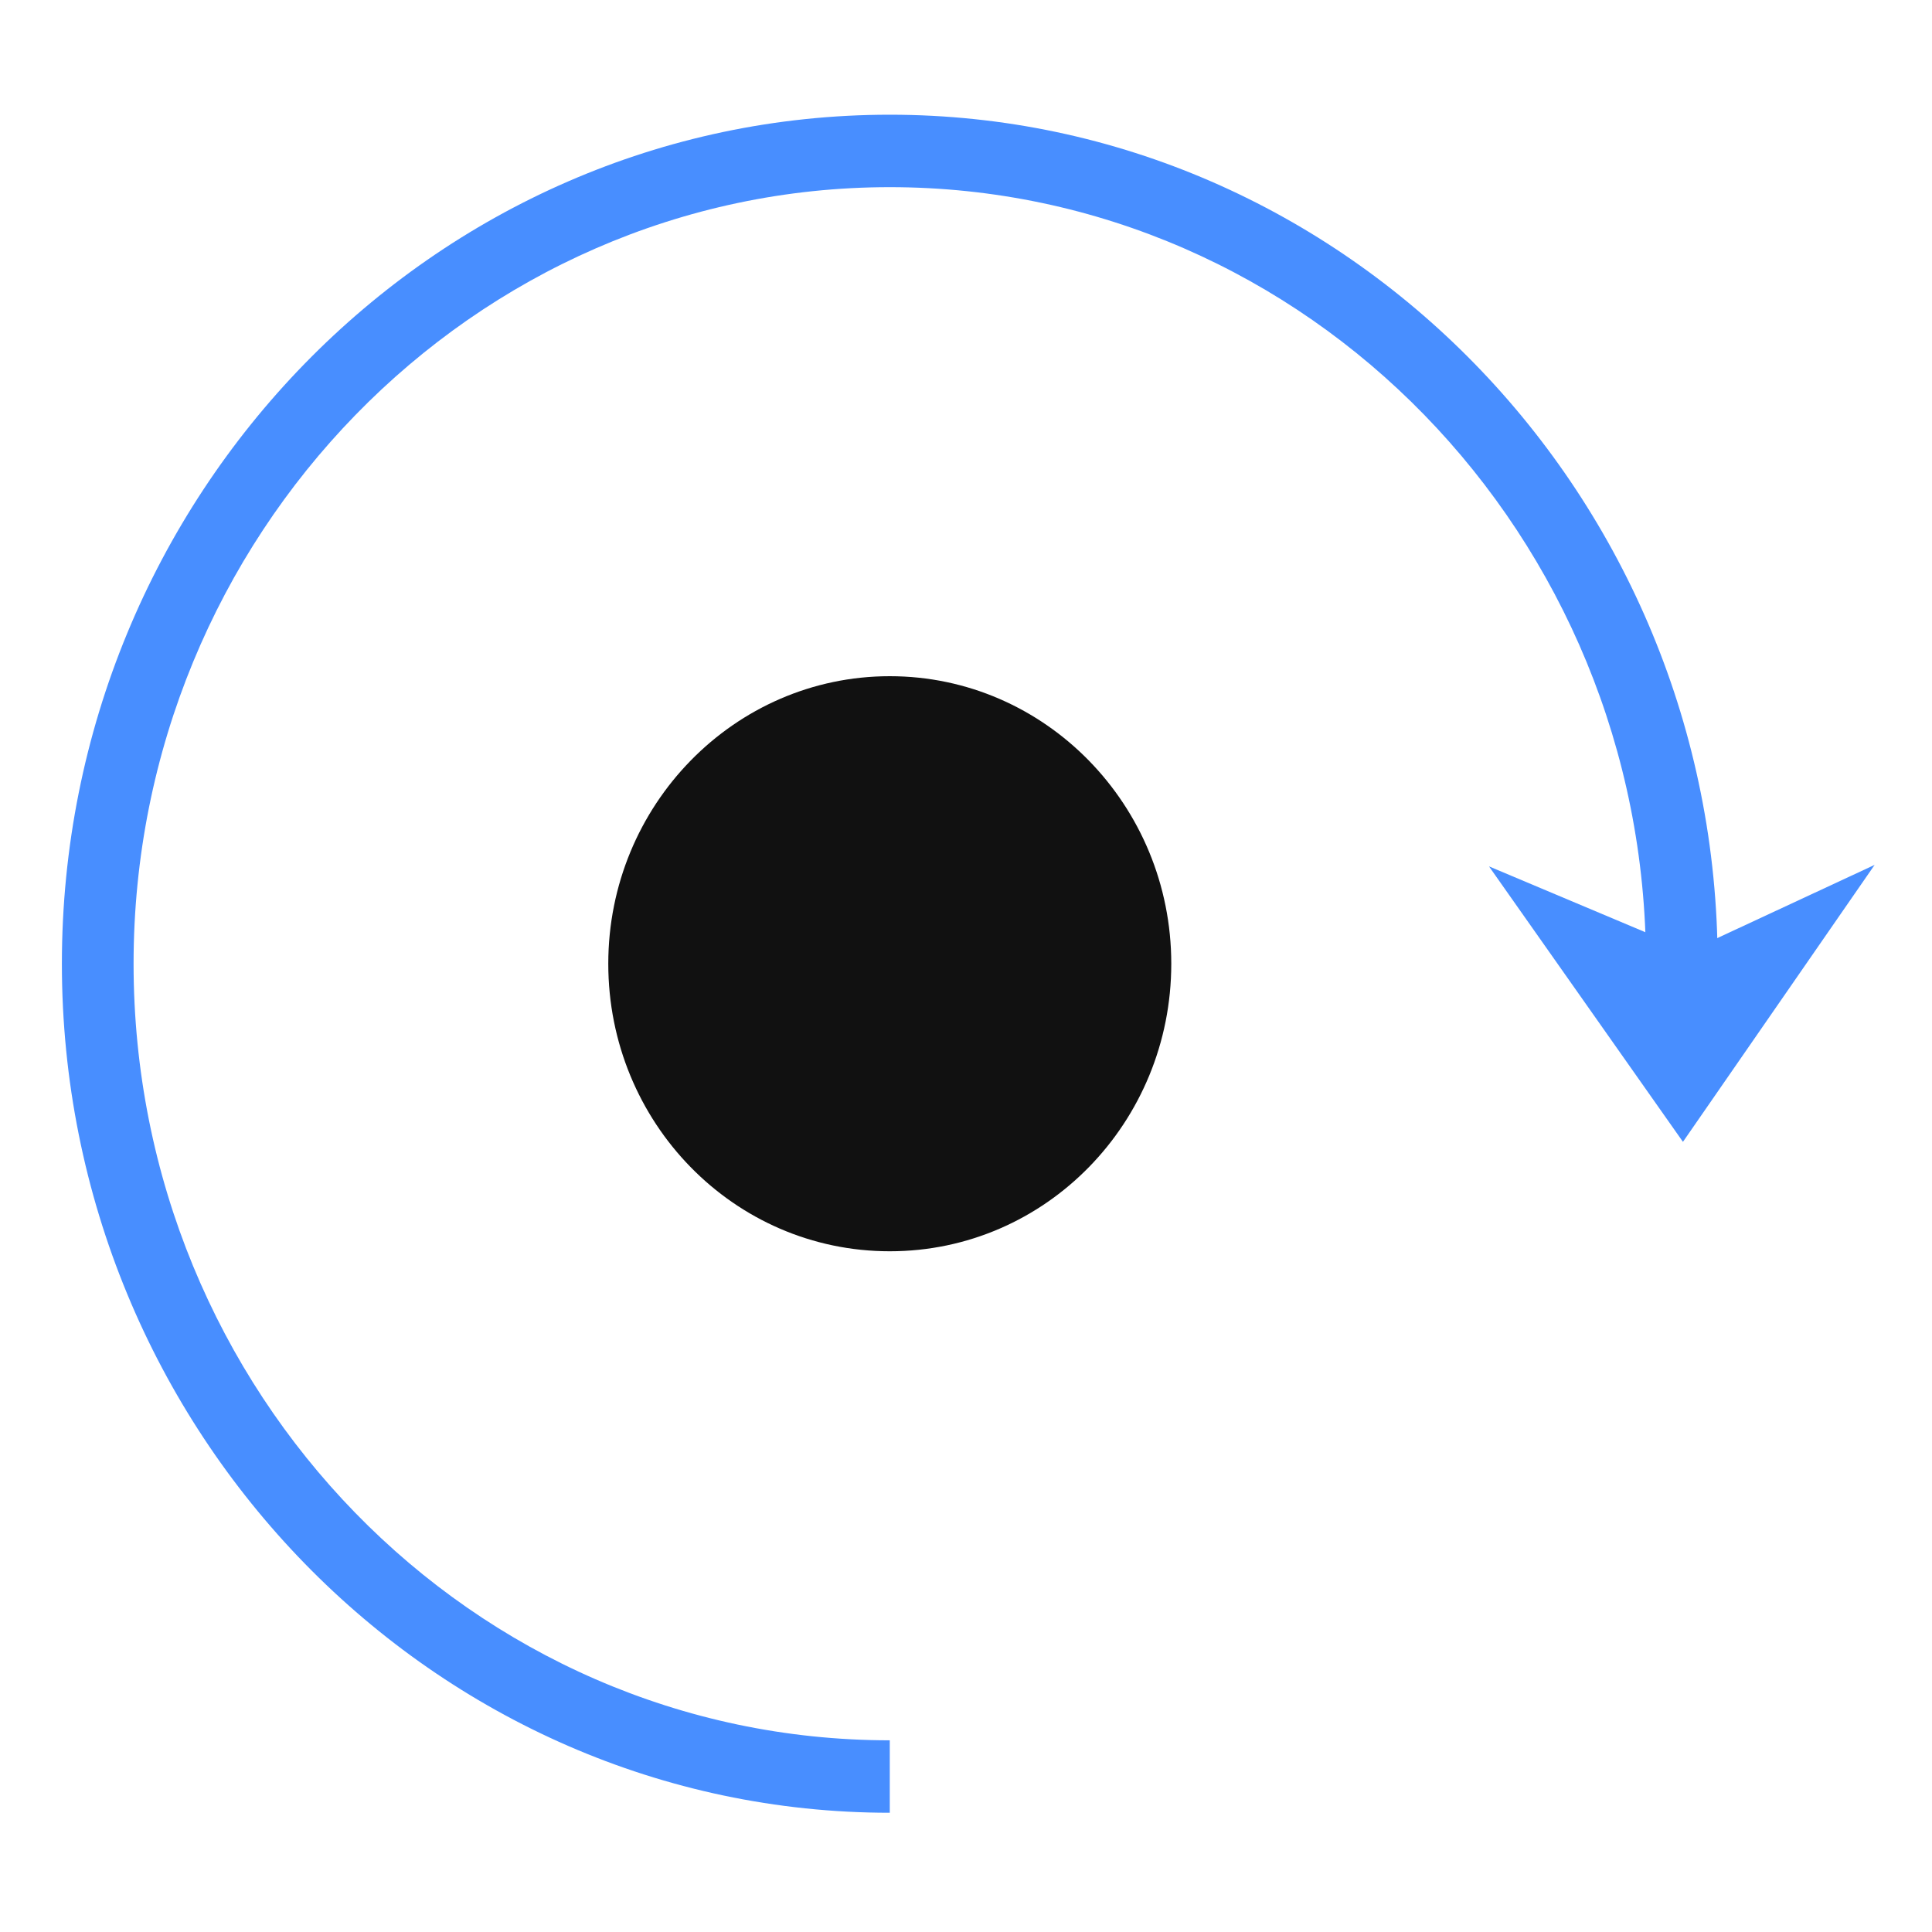
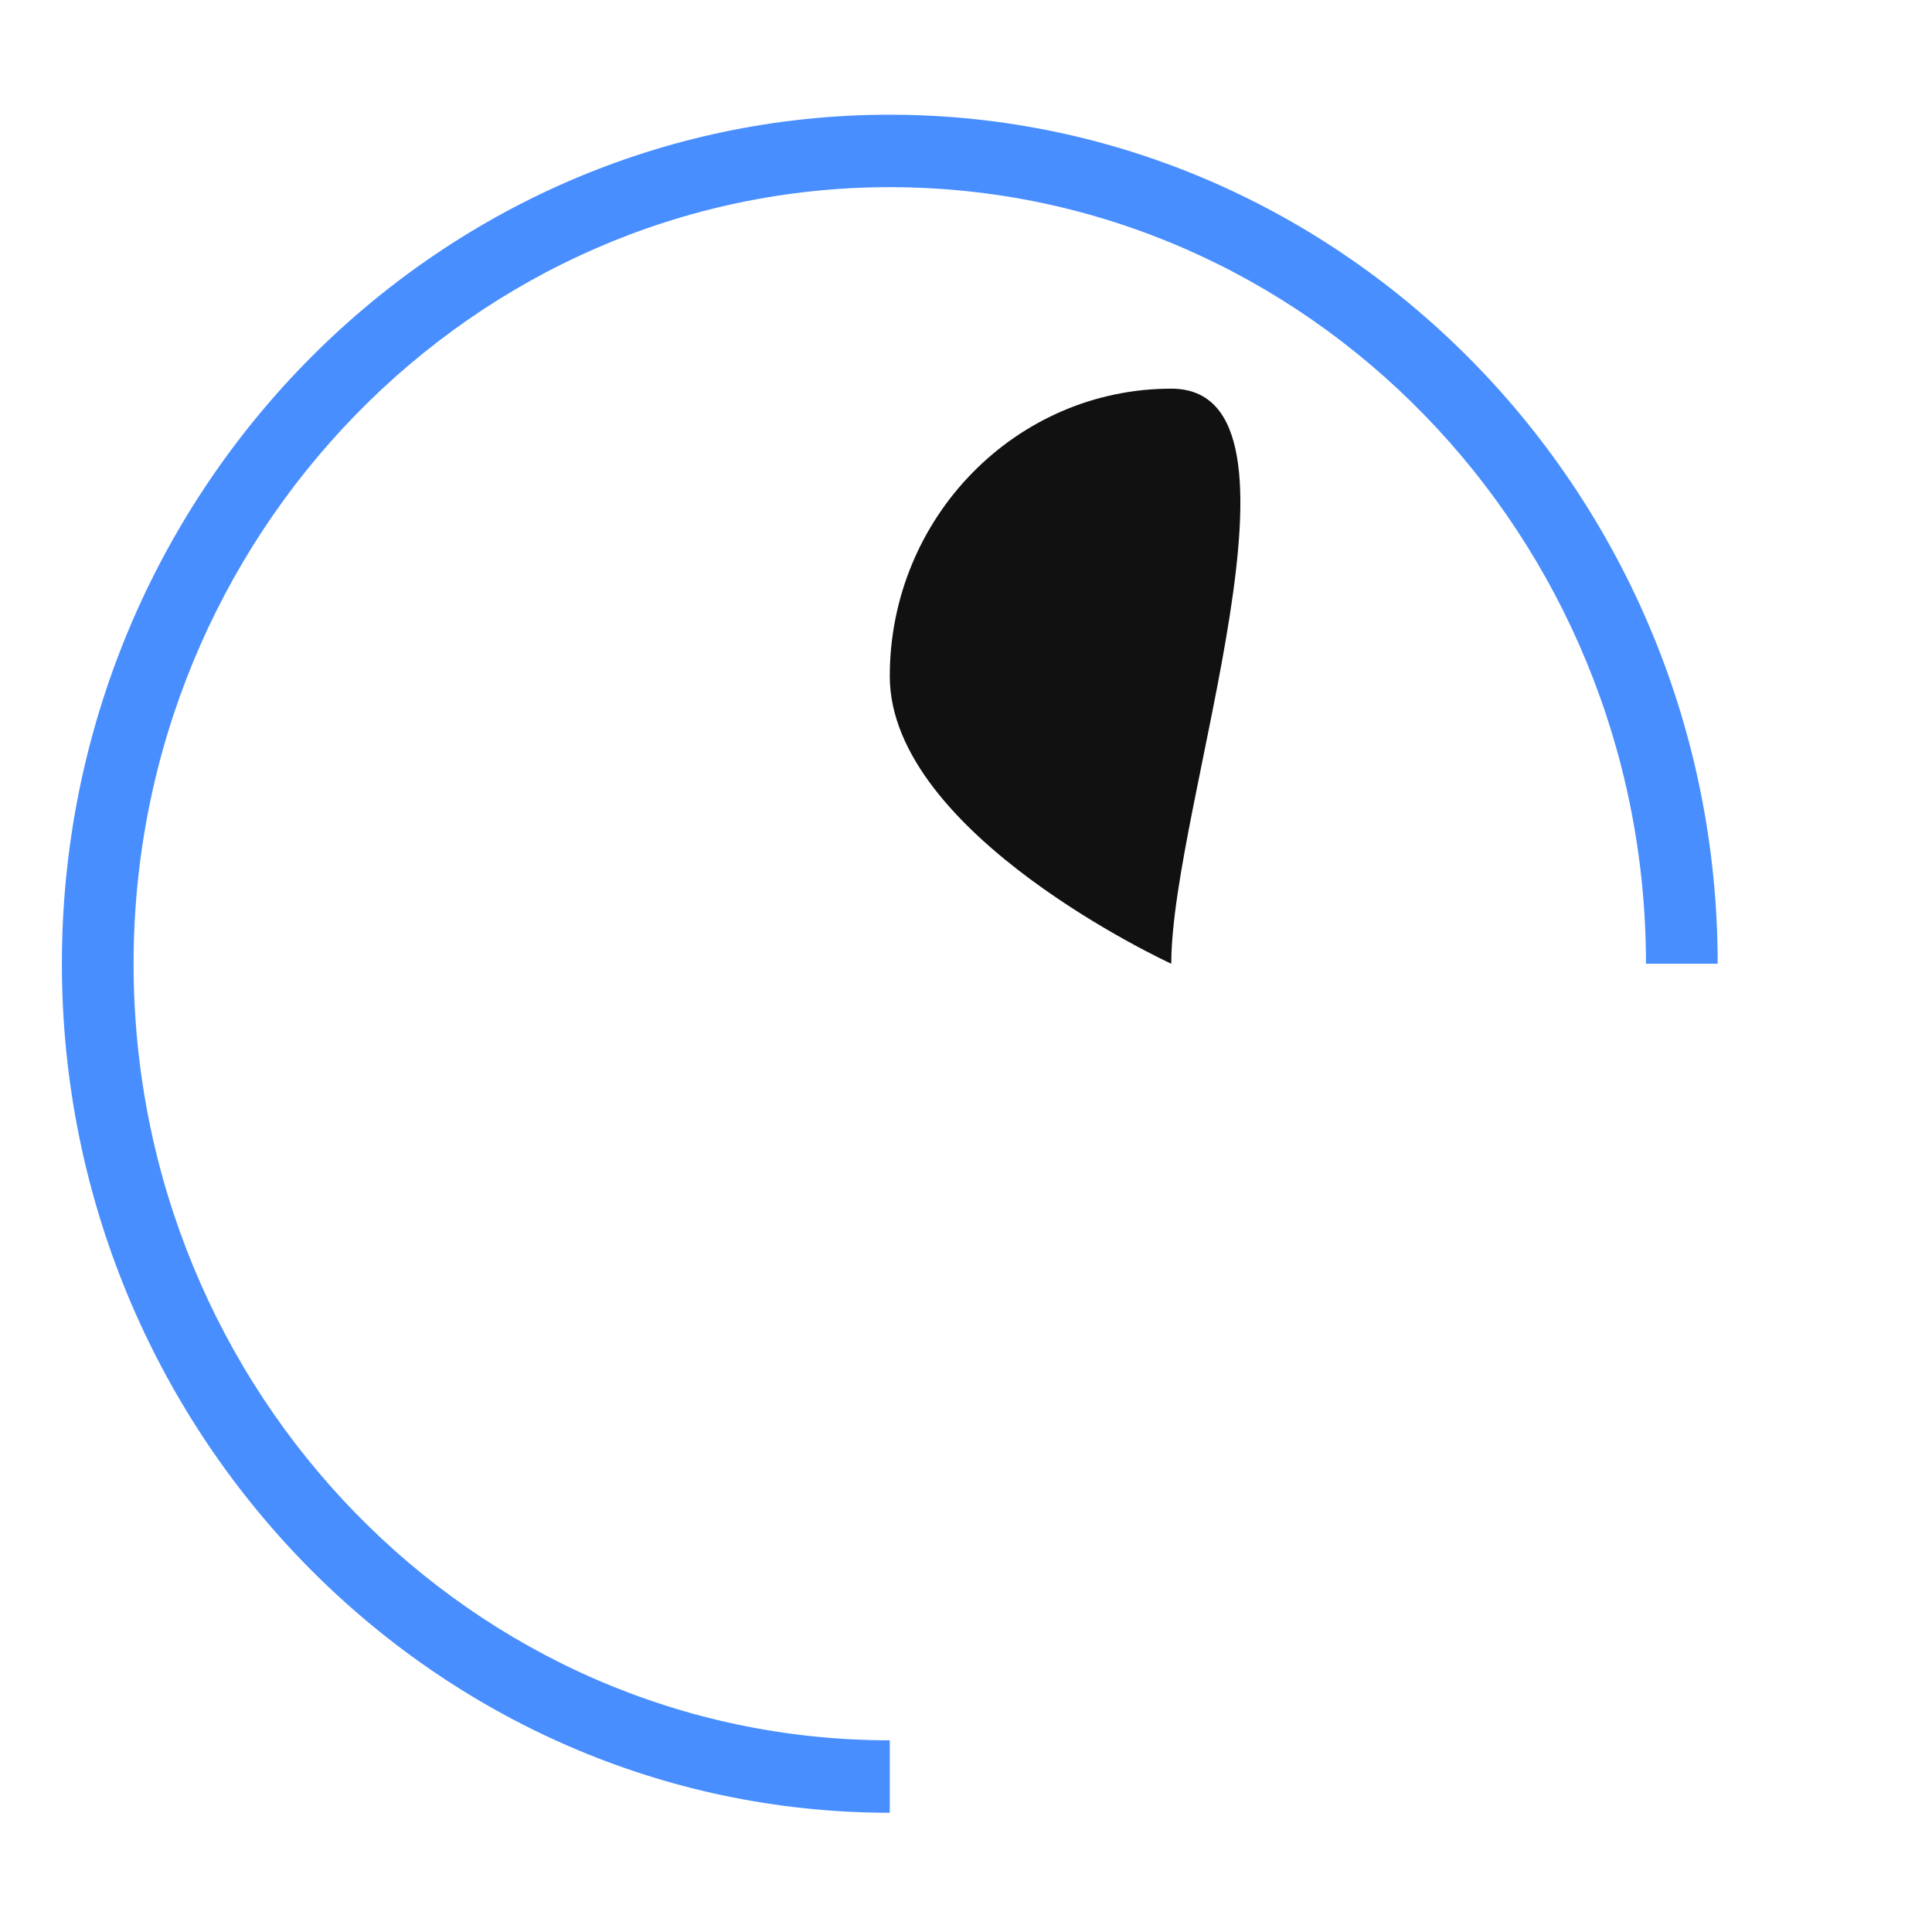
<svg xmlns="http://www.w3.org/2000/svg" version="1.1" id="图层_1" x="0px" y="0px" viewBox="0 0 256 256" style="enable-background:new 0 0 256 256;" xml:space="preserve">
  <style type="text/css">
	.st0{fill:none;stroke:#515151;stroke-width:1.6;stroke-miterlimit:10;}
	.st1{fill:#488EFF;}
	.st2{fill:#111111;}
</style>
  <g>
    <path class="st0" d="M220.6,242.4" />
  </g>
  <g>
-     <path class="st0" d="M184.6,244" />
-   </g>
+     </g>
  <g>
    <path class="st0" d="M220.3,241.7" />
  </g>
  <g>
-     <path class="st0" d="M184.6,243.5" />
-   </g>
+     </g>
  <g>
-     <path class="st0" d="M-67.3,231.1" />
-   </g>
+     </g>
  <g>
    <path class="st1" d="M117.9,240.2c-60.4,0-109.7-50.5-109.7-112.5S57.4,15.2,117.9,15.2c60.4,0,109.7,50.5,109.7,112.5h-9.5   c0-56.7-44.9-102.9-100.2-102.9C62.7,24.8,17.7,71,17.7,127.7c0,56.8,44.9,102.9,100.2,102.9V240.2z" />
  </g>
  <g>
-     <path class="st2" d="M155.2,127.7c0,21-16.6,38.1-37.3,38.1s-37.3-17.1-37.3-38.1s16.7-38.1,37.3-38.1S155.2,106.7,155.2,127.7" />
+     <path class="st2" d="M155.2,127.7s-37.3-17.1-37.3-38.1s16.7-38.1,37.3-38.1S155.2,106.7,155.2,127.7" />
  </g>
  <g>
-     <polyline class="st1" points="197.3,123.5 223,151.3 248.4,114.6 223.9,126 197.3,114.8 223,151.3  " />
-   </g>
+     </g>
</svg>